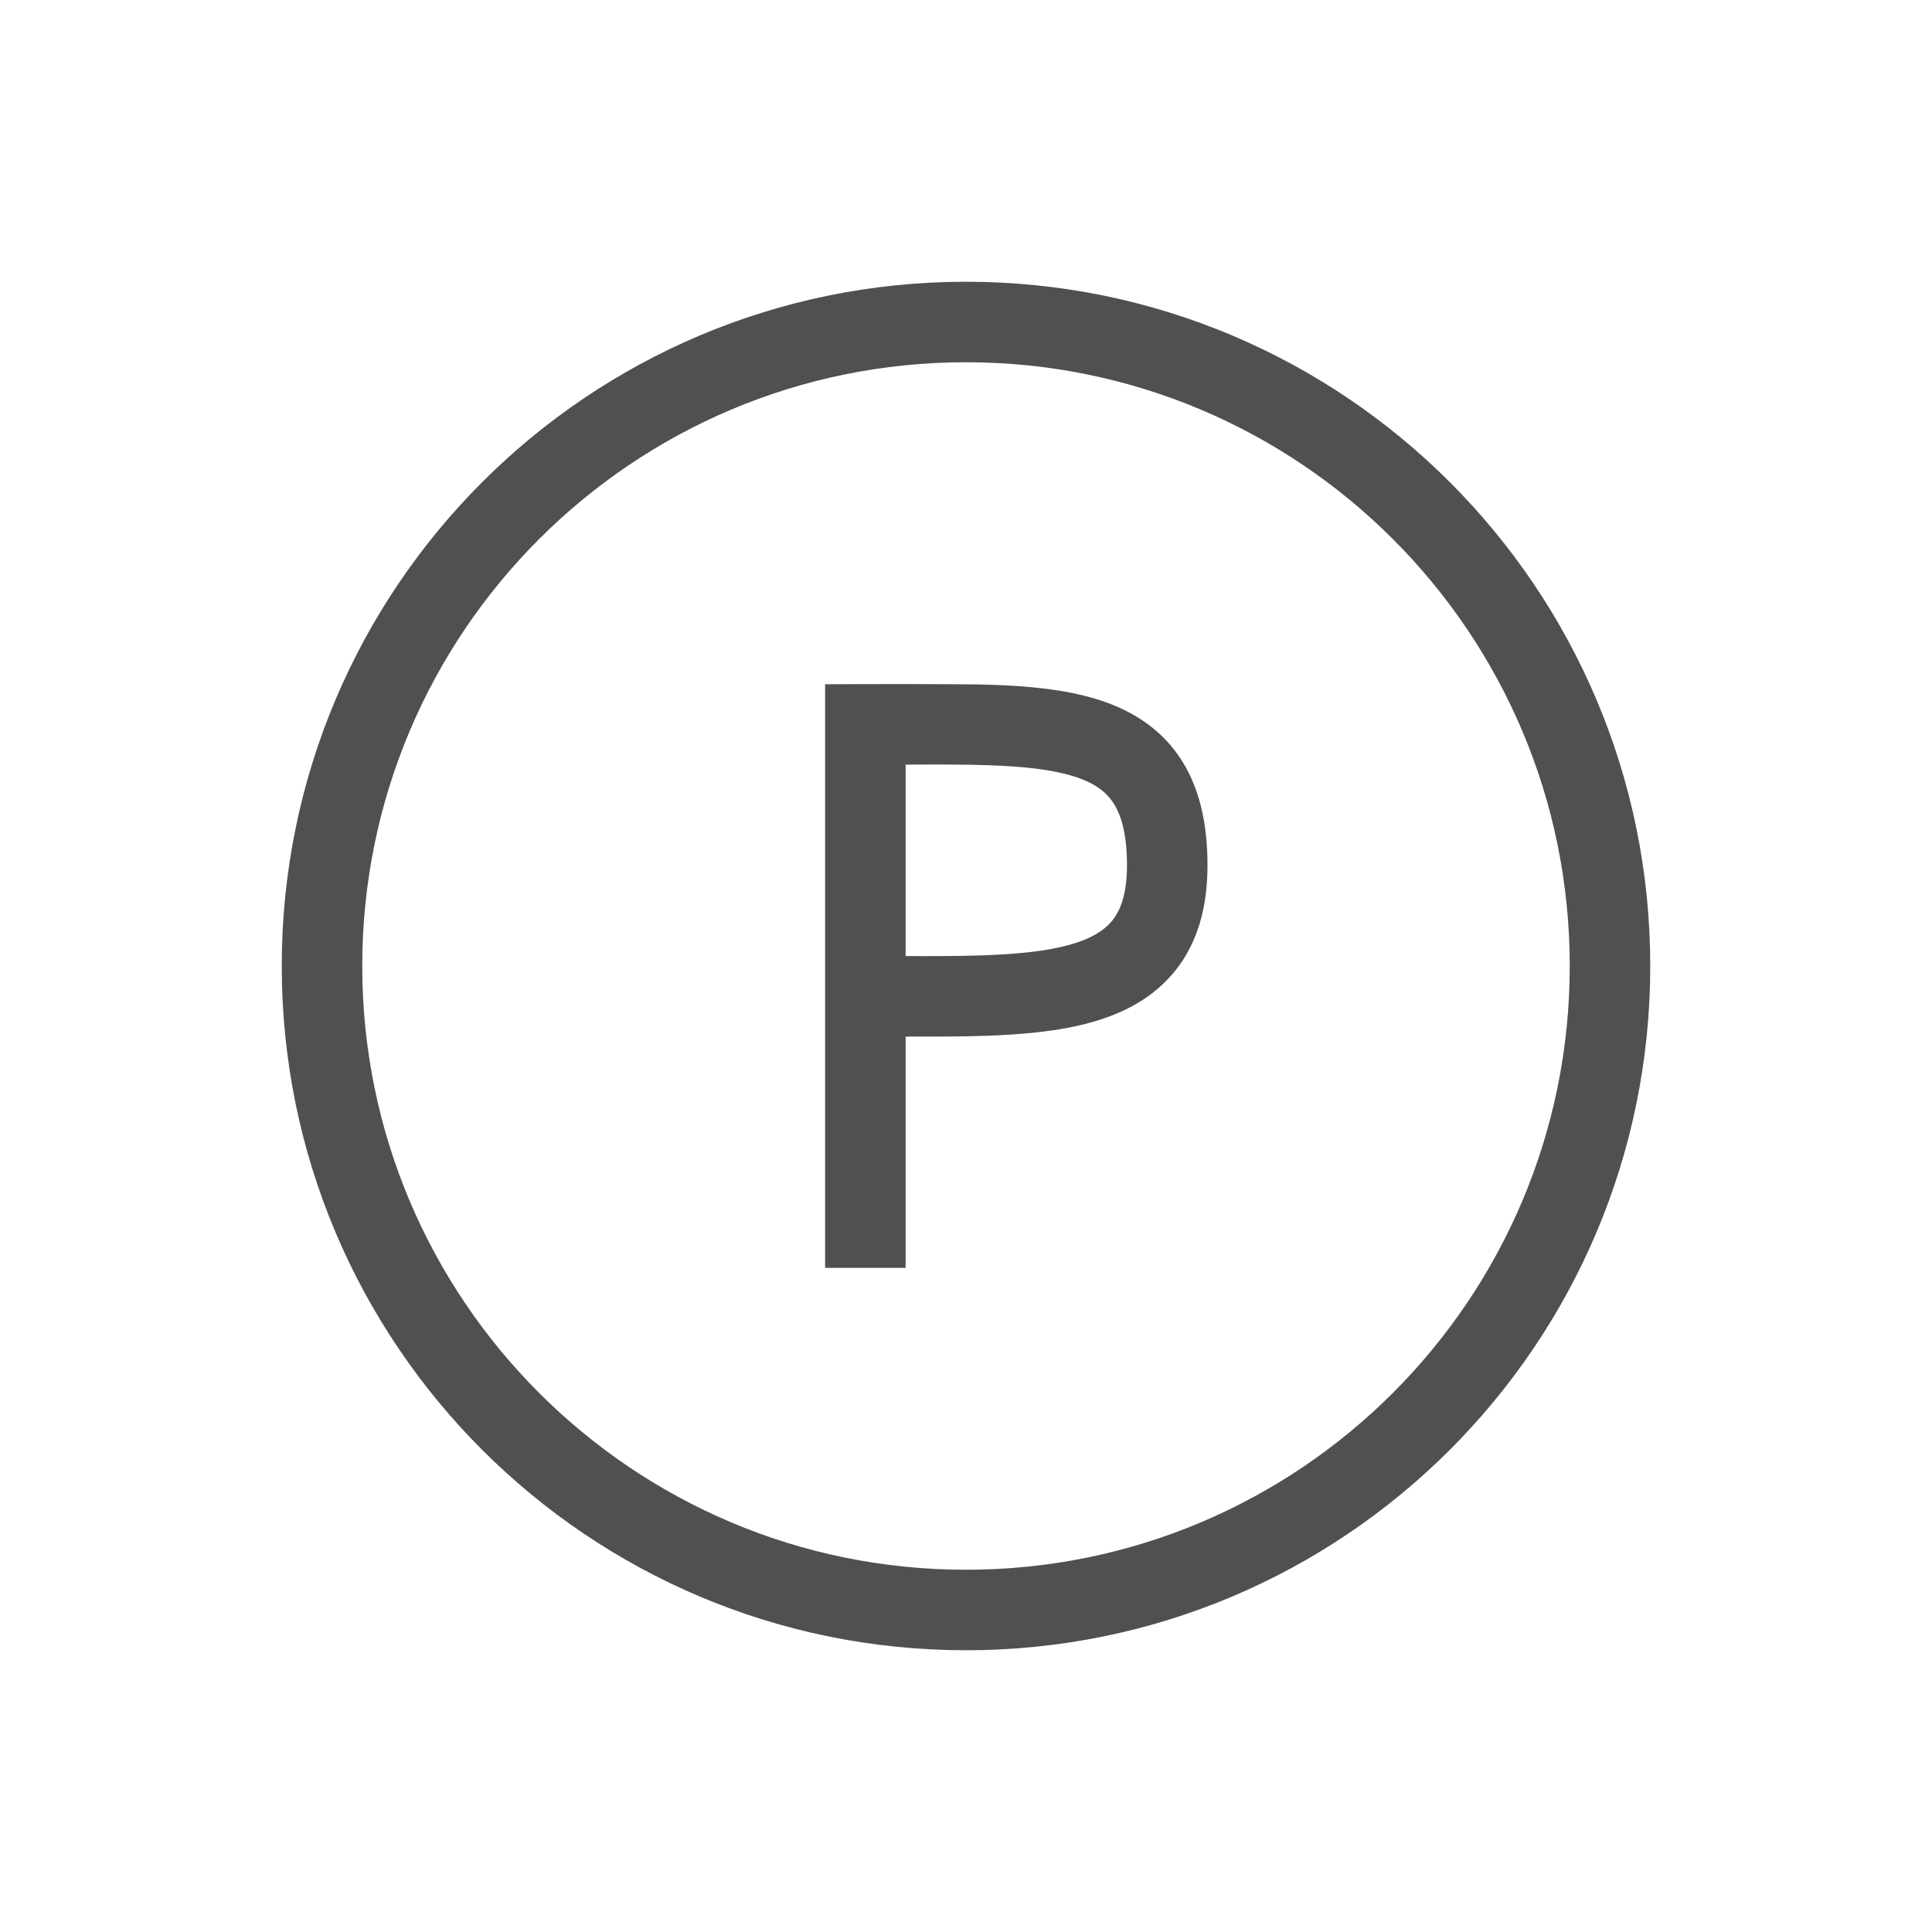
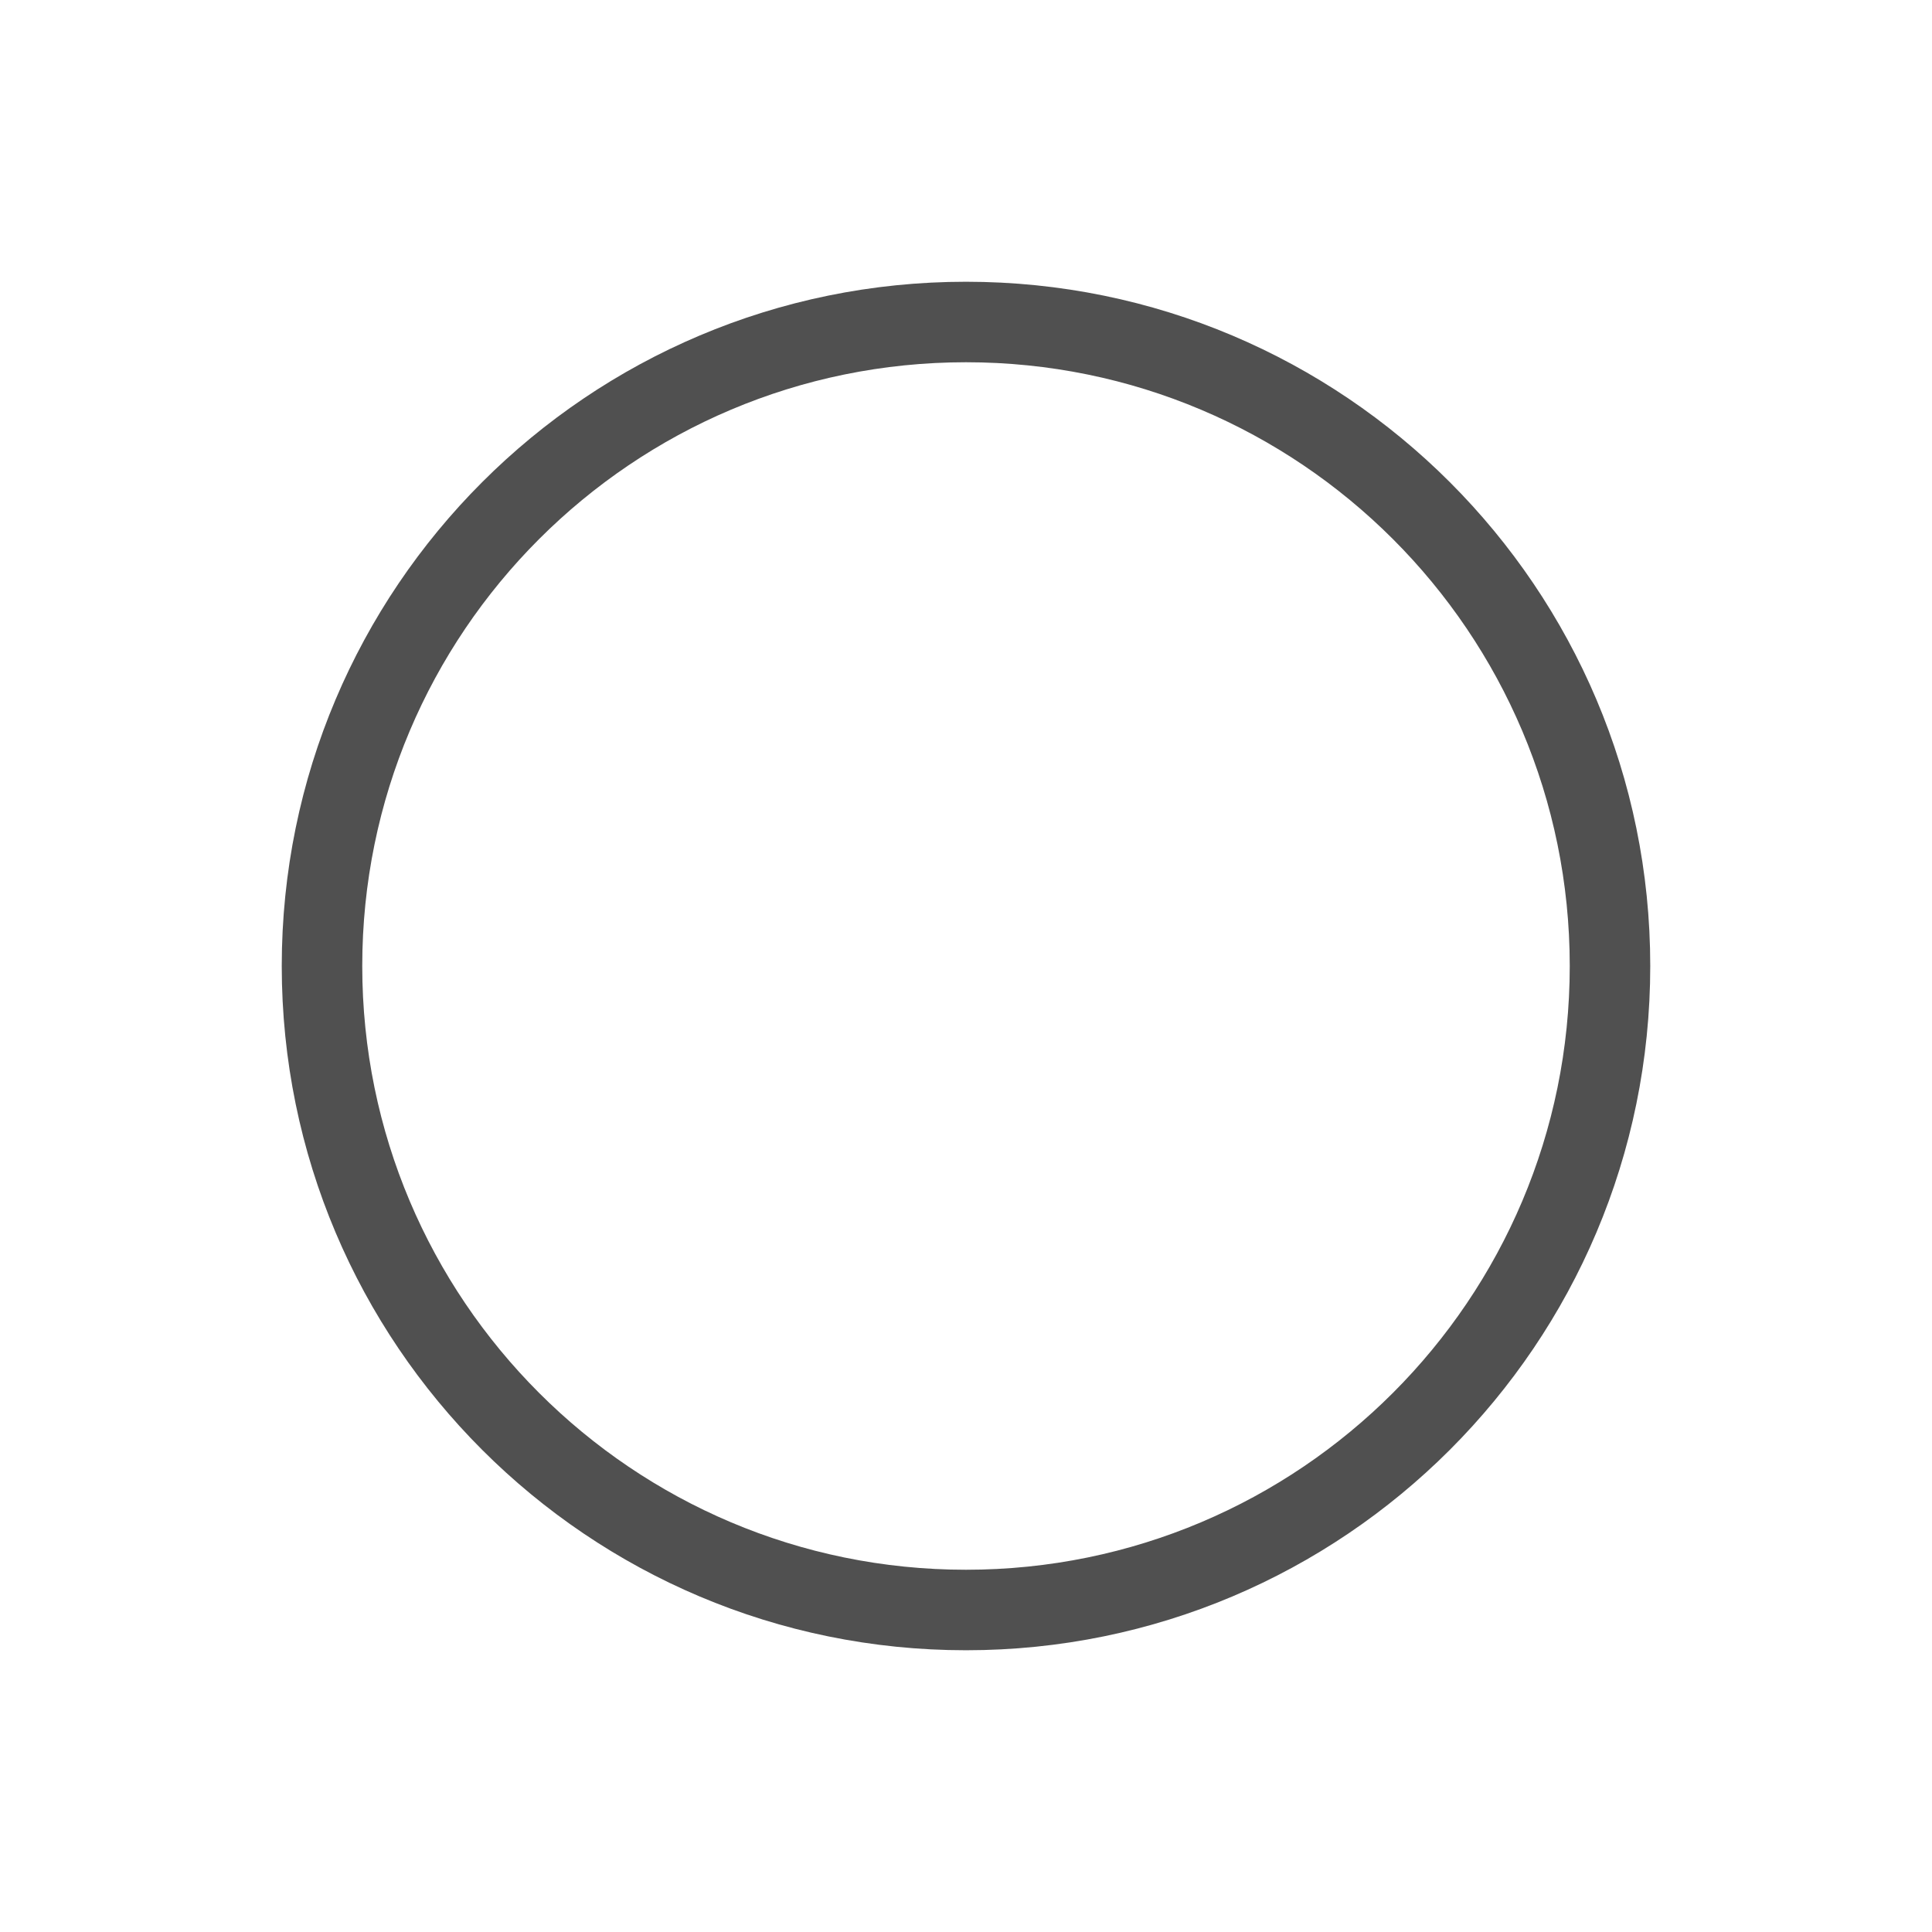
<svg xmlns="http://www.w3.org/2000/svg" width="48" height="48" viewBox="0 0 48 48" fill="none">
-   <path fill-rule="evenodd" clip-rule="evenodd" d="M22.5 25.753C23.192 25.755 23.868 25.756 24.494 25.734C25.419 25.702 26.319 25.621 27.107 25.401C27.904 25.179 28.66 24.795 29.207 24.106C29.758 23.413 30 22.531 30 21.5C30 20.425 29.789 19.507 29.282 18.777C28.767 18.034 28.032 17.61 27.228 17.365C26.444 17.127 25.541 17.043 24.604 17.012C23.93 16.989 21.272 16.996 20.5 17V31.5H22.5V25.753ZM22.5 23.753C23.188 23.755 23.826 23.756 24.424 23.735C25.302 23.704 26.013 23.629 26.57 23.474C27.119 23.321 27.443 23.111 27.641 22.863C27.834 22.619 28 22.219 28 21.5C28 20.671 27.836 20.2 27.639 19.917C27.451 19.646 27.155 19.433 26.647 19.279C26.119 19.118 25.428 19.041 24.537 19.011C23.914 18.99 23.242 18.993 22.5 18.997V23.753Z" fill="#505050" />
  <path fill-rule="evenodd" clip-rule="evenodd" d="M24 7C14.611 7 7 14.611 7 24C7 33.389 14.611 41 24 41C33.389 41 41 33.389 41 24C41 14.611 33.389 7 24 7ZM24 9C15.716 9 9 15.716 9 24C9 32.284 15.716 39 24 39C32.284 39 39 32.284 39 24C39 15.716 32.284 9 24 9Z" fill="#505050" />
</svg>